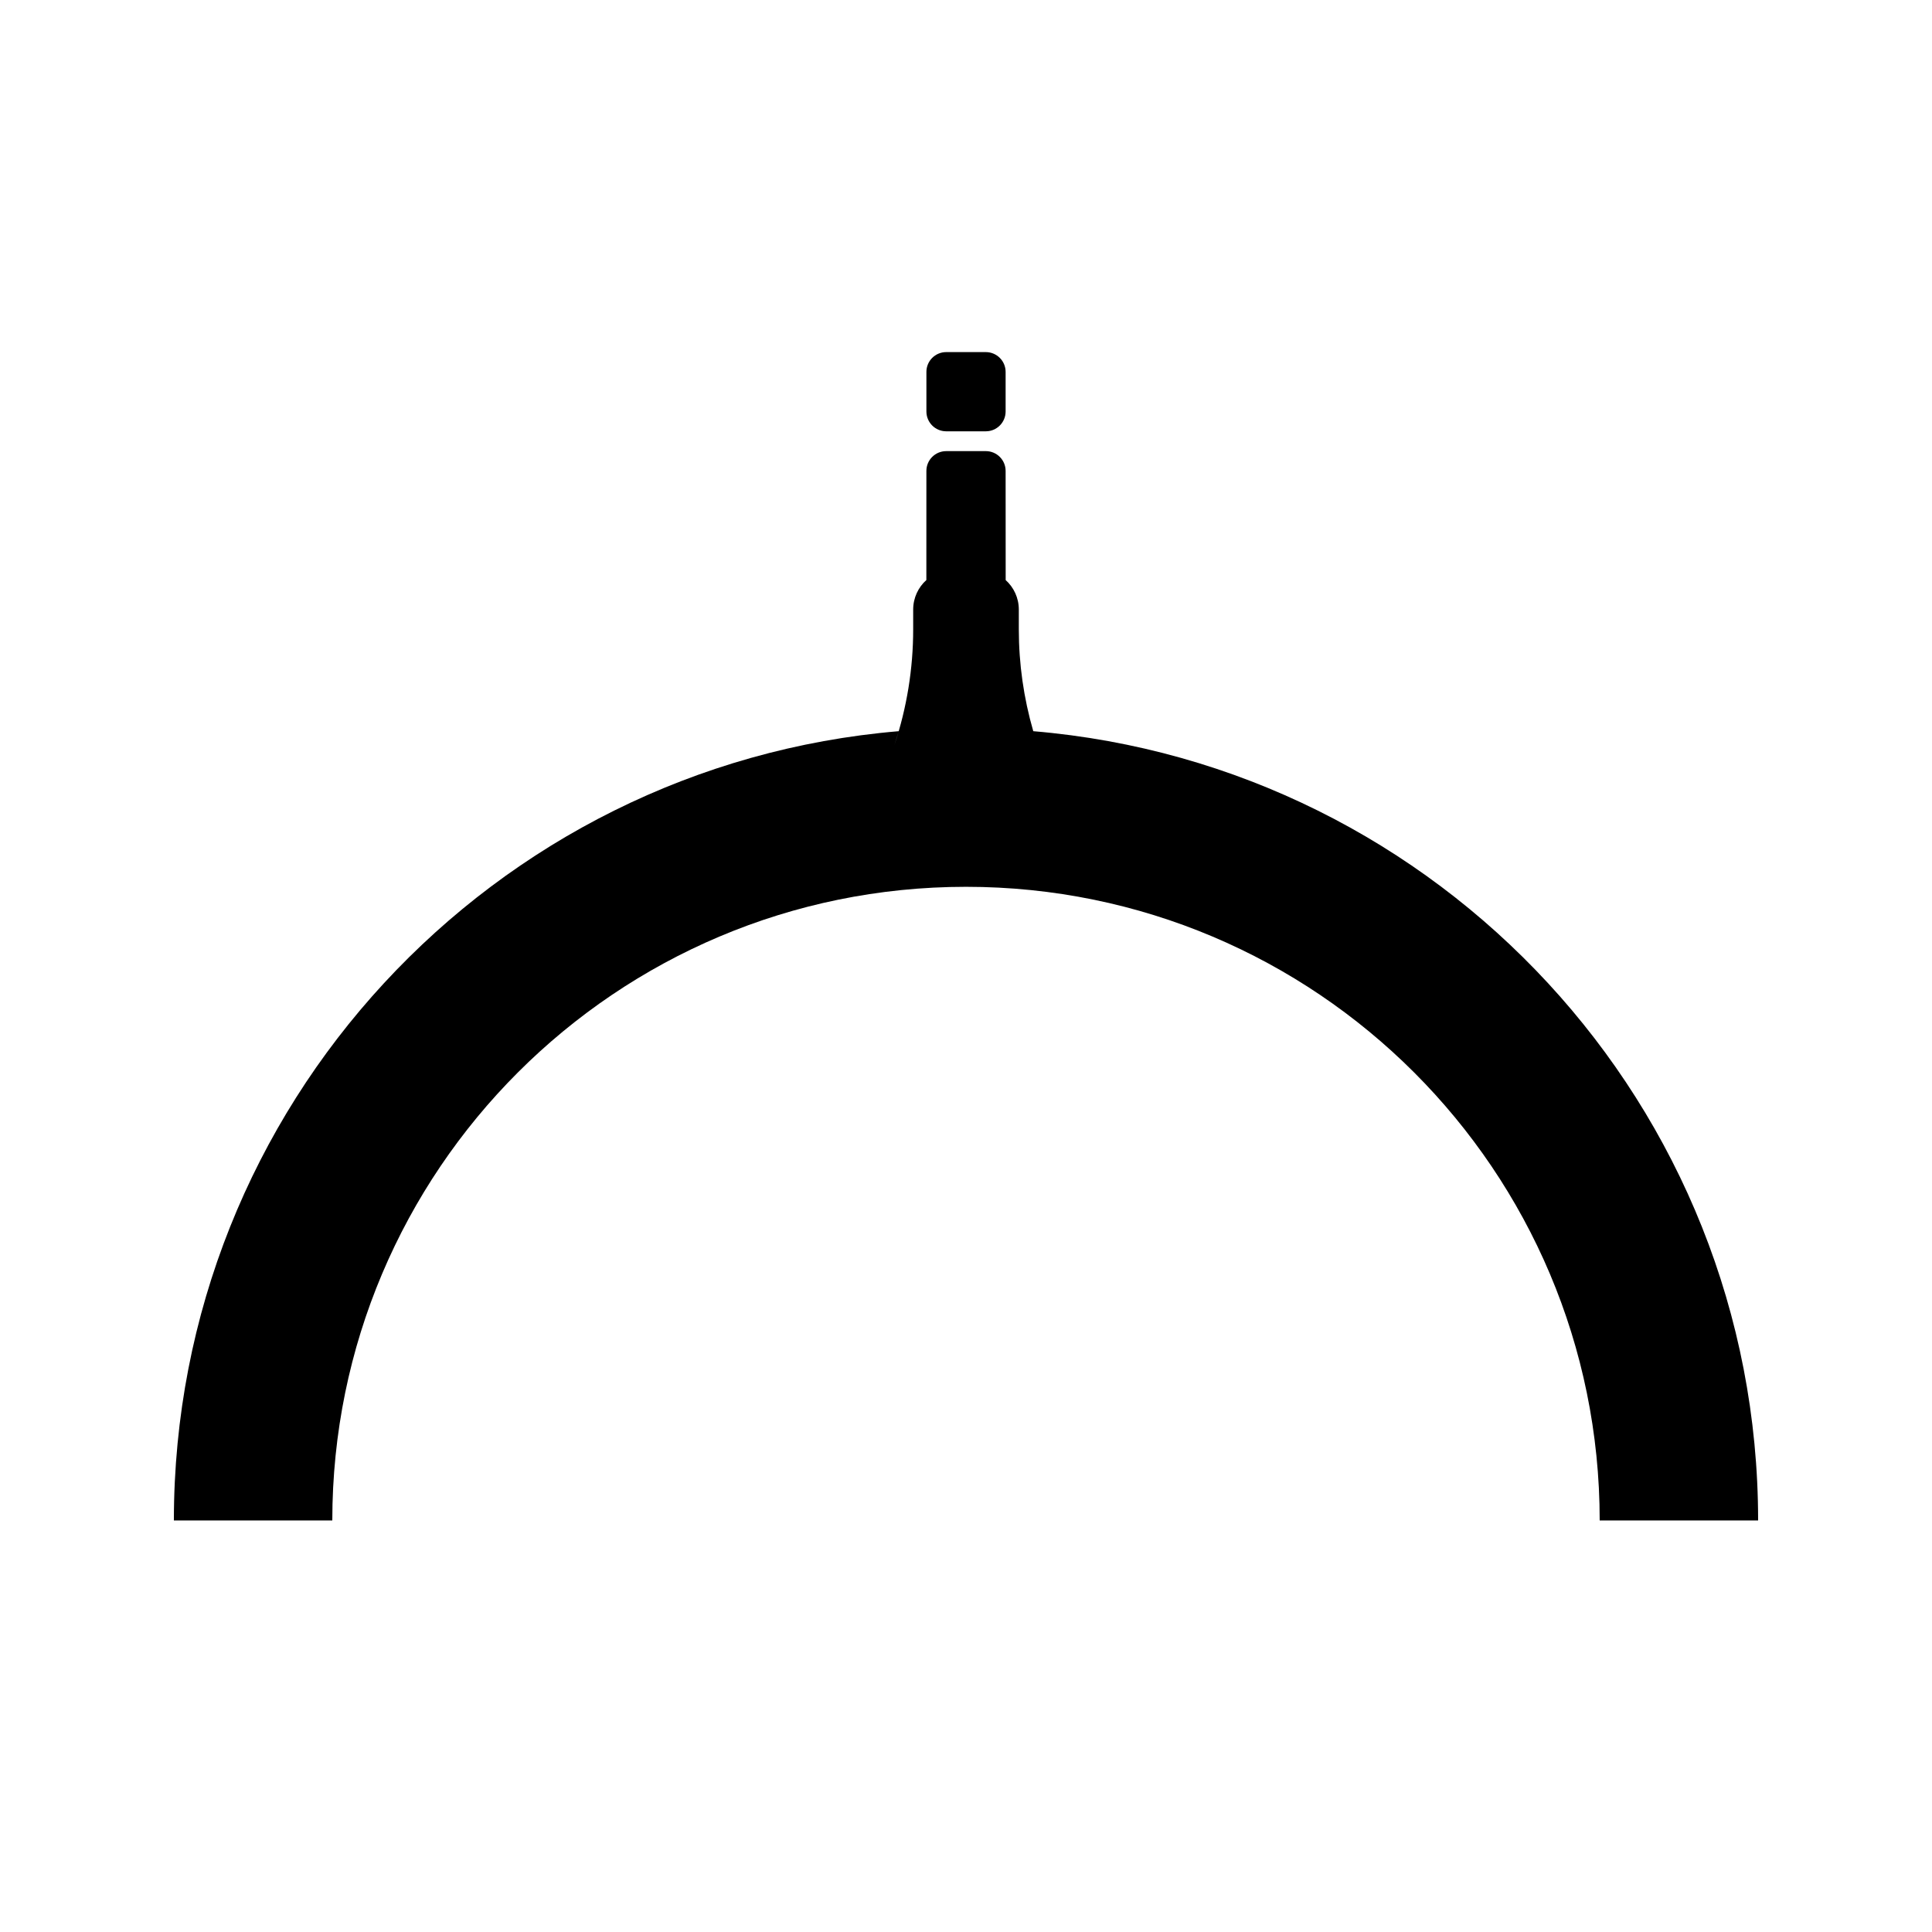
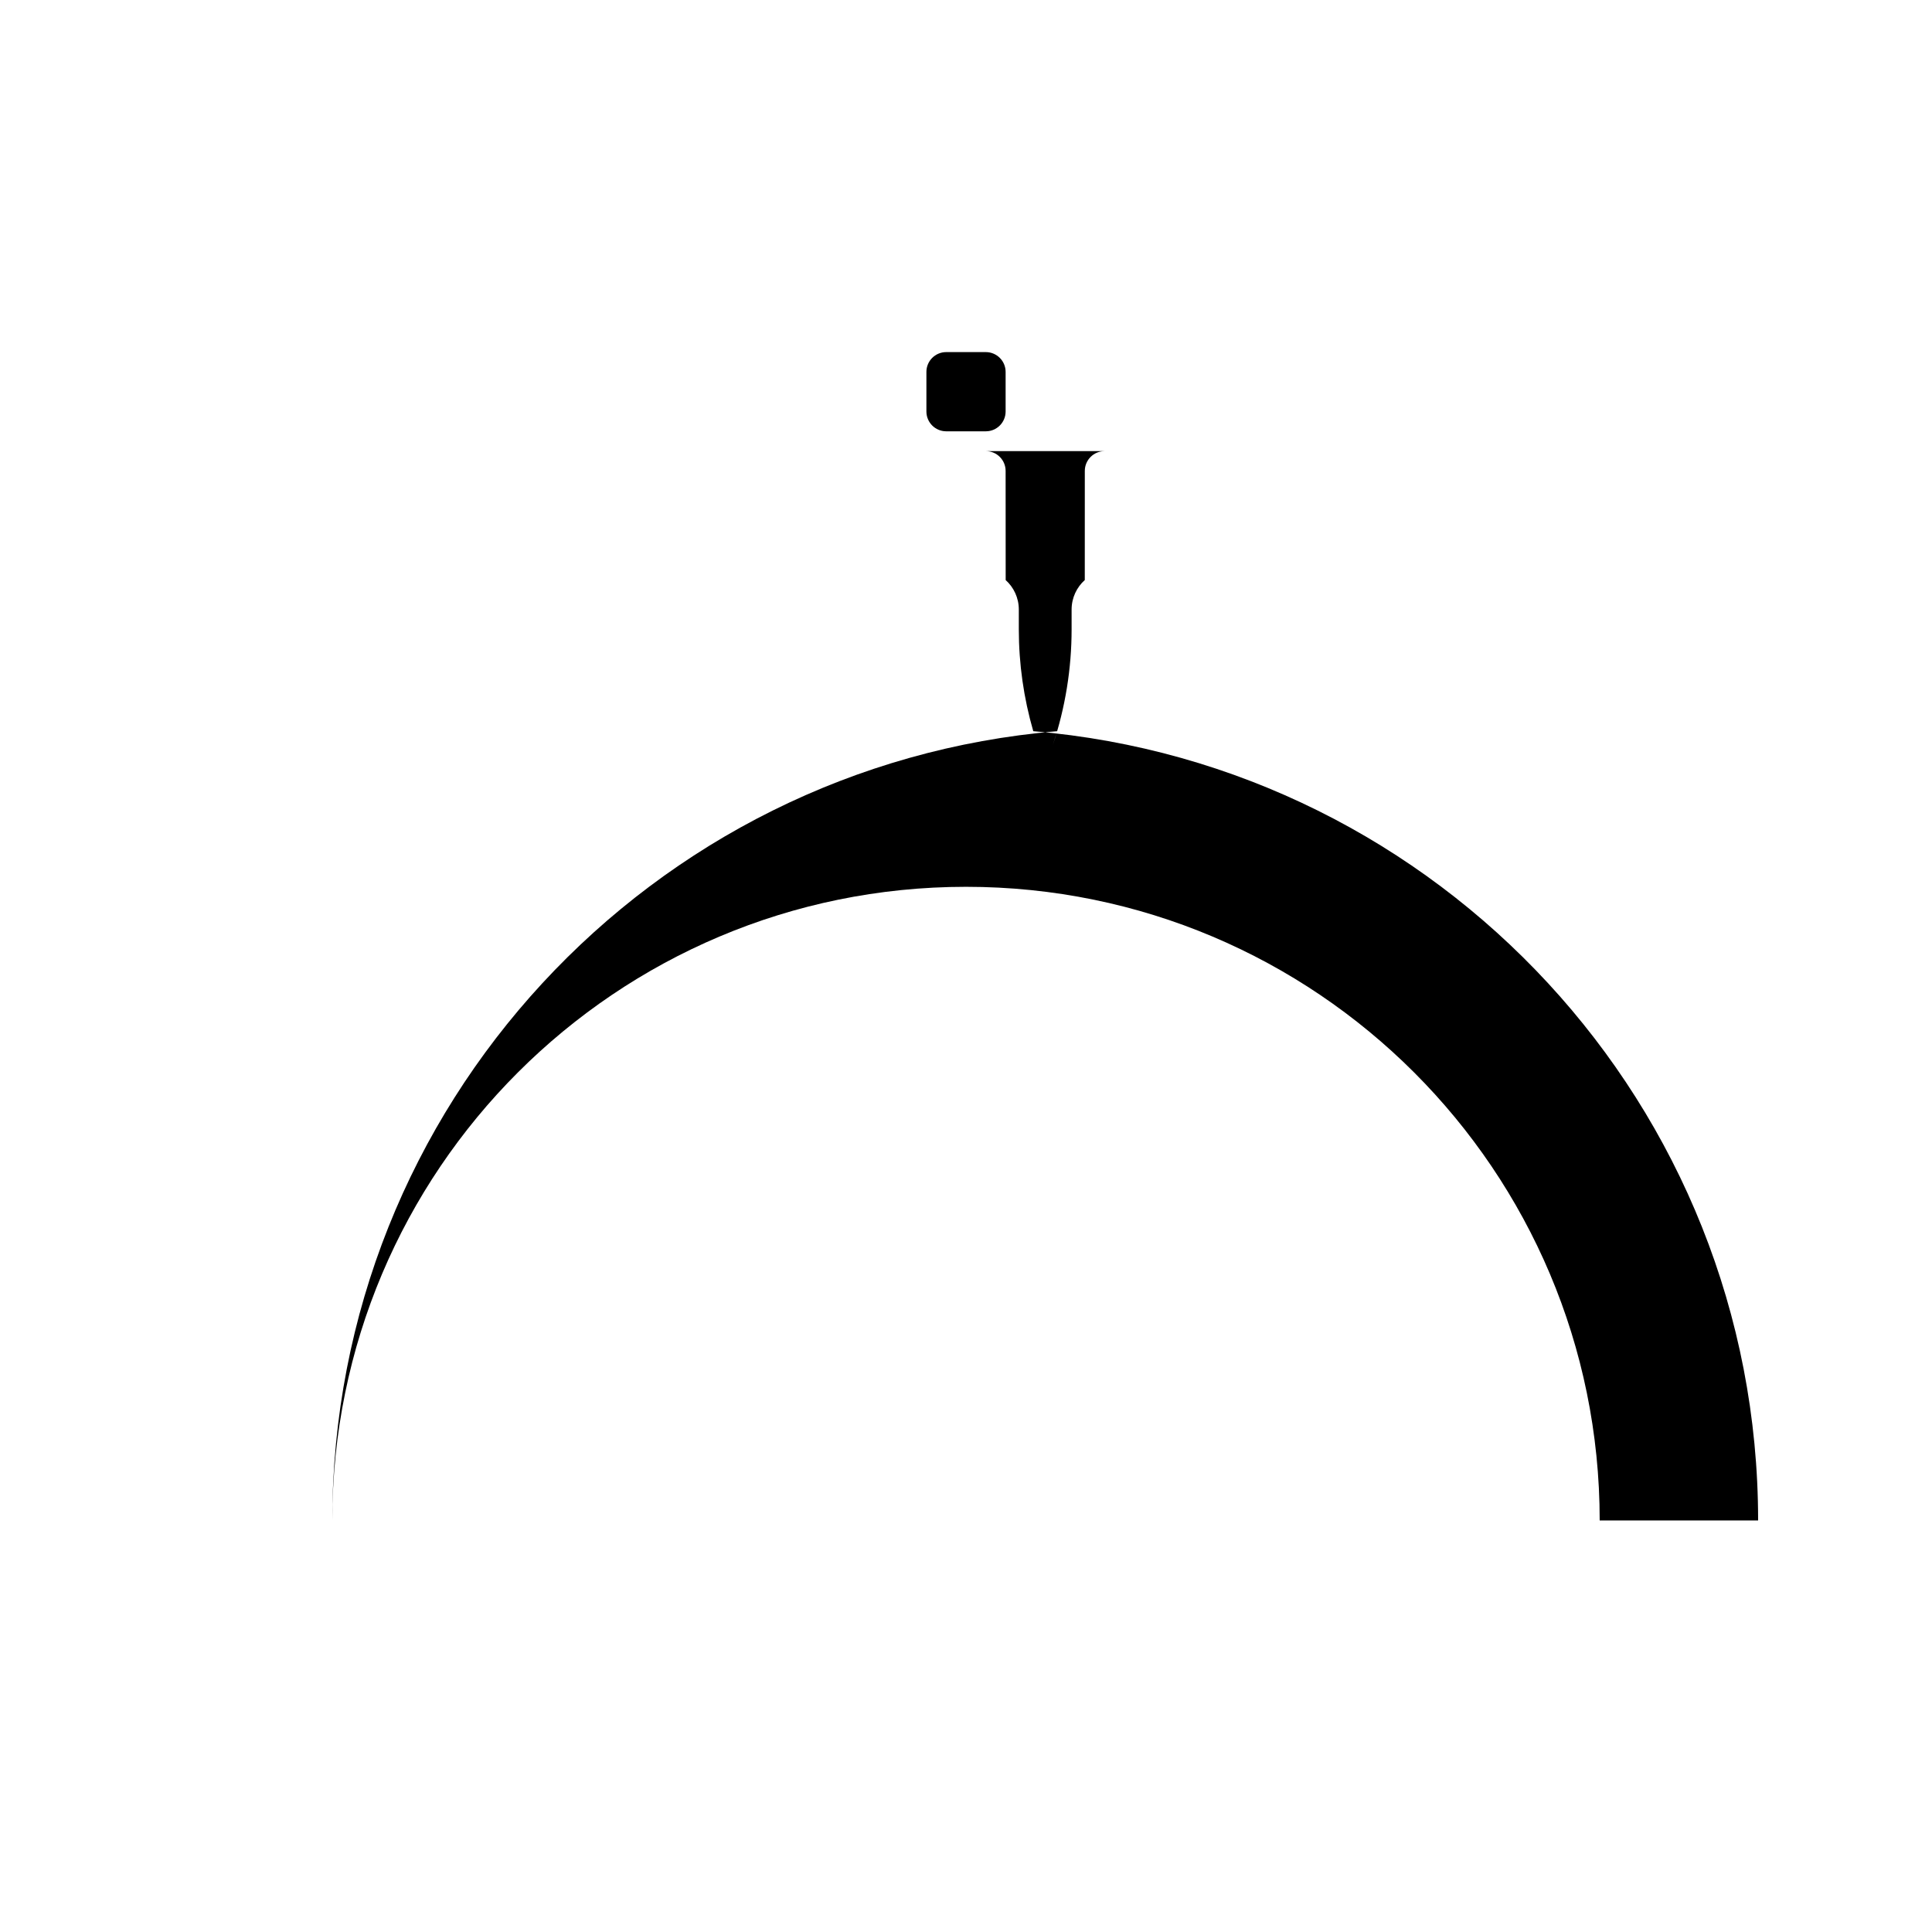
<svg xmlns="http://www.w3.org/2000/svg" fill="#000000" width="800px" height="800px" version="1.1" viewBox="144 144 512 512">
-   <path d="m405.25 263.55c2.898 0 5.25 2.348 5.25 5.246l0.016 28.93c2.137 1.922 3.481 4.707 3.481 7.809v5.246c0 9.141 1.293 18.227 3.832 26.992 107.59 9.043 192.09 99.238 192.09 209.17h-41.984c0-92.746-75.188-167.93-167.93-167.93-92.75 0-167.94 75.188-167.94 167.93h-41.984c0-109.93 84.504-200.12 192.09-209.17l-1.148 3.691c3.301-9.891 4.981-20.25 4.981-30.68v-5.246c0-3.106 1.348-5.898 3.492-7.82l0.008-28.918c0-2.898 2.348-5.246 5.246-5.246zm0-26.242c2.898 0 5.25 2.352 5.25 5.25v10.496c0 2.898-2.352 5.246-5.25 5.246h-10.496c-2.898 0-5.246-2.348-5.246-5.246v-10.496c0-2.898 2.348-5.25 5.246-5.25z" fill-rule="evenodd" />
+   <path d="m405.25 263.55c2.898 0 5.25 2.348 5.25 5.246l0.016 28.93c2.137 1.922 3.481 4.707 3.481 7.809v5.246c0 9.141 1.293 18.227 3.832 26.992 107.59 9.043 192.09 99.238 192.09 209.17h-41.984c0-92.746-75.188-167.93-167.93-167.93-92.75 0-167.94 75.188-167.94 167.93c0-109.93 84.504-200.12 192.09-209.17l-1.148 3.691c3.301-9.891 4.981-20.25 4.981-30.68v-5.246c0-3.106 1.348-5.898 3.492-7.82l0.008-28.918c0-2.898 2.348-5.246 5.246-5.246zm0-26.242c2.898 0 5.25 2.352 5.25 5.25v10.496c0 2.898-2.352 5.246-5.25 5.246h-10.496c-2.898 0-5.246-2.348-5.246-5.246v-10.496c0-2.898 2.348-5.25 5.246-5.25z" fill-rule="evenodd" />
</svg>